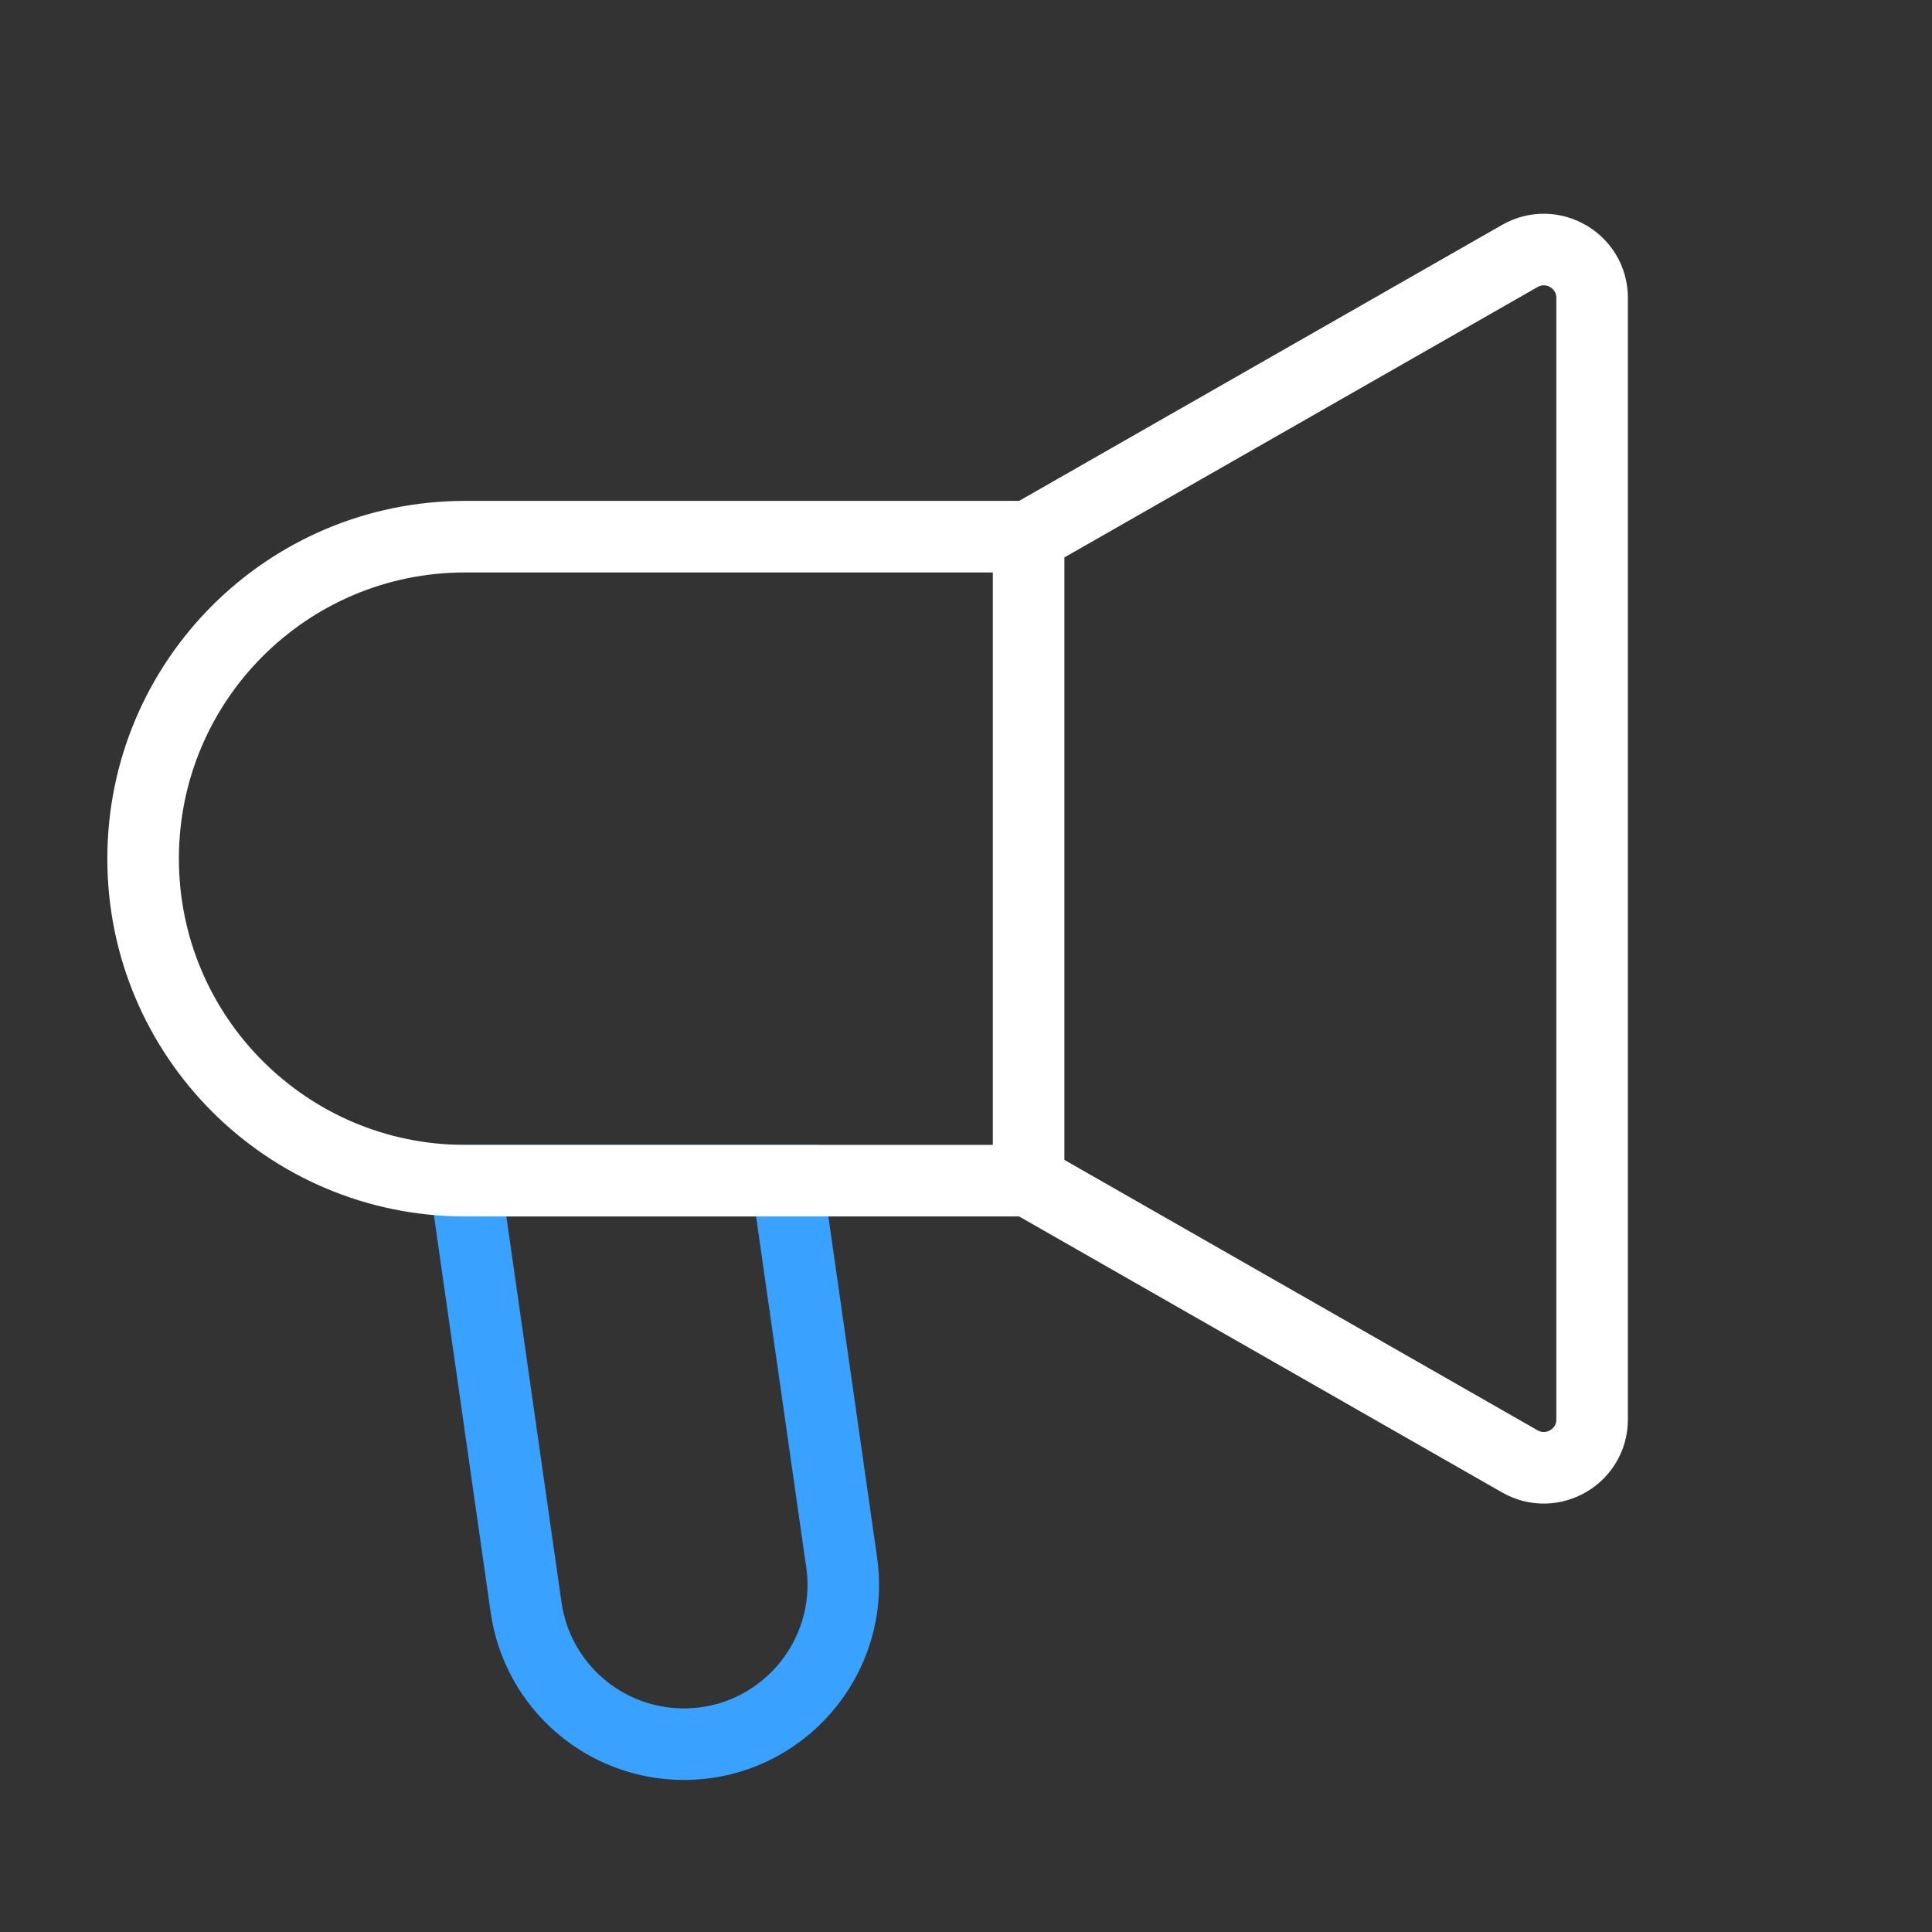
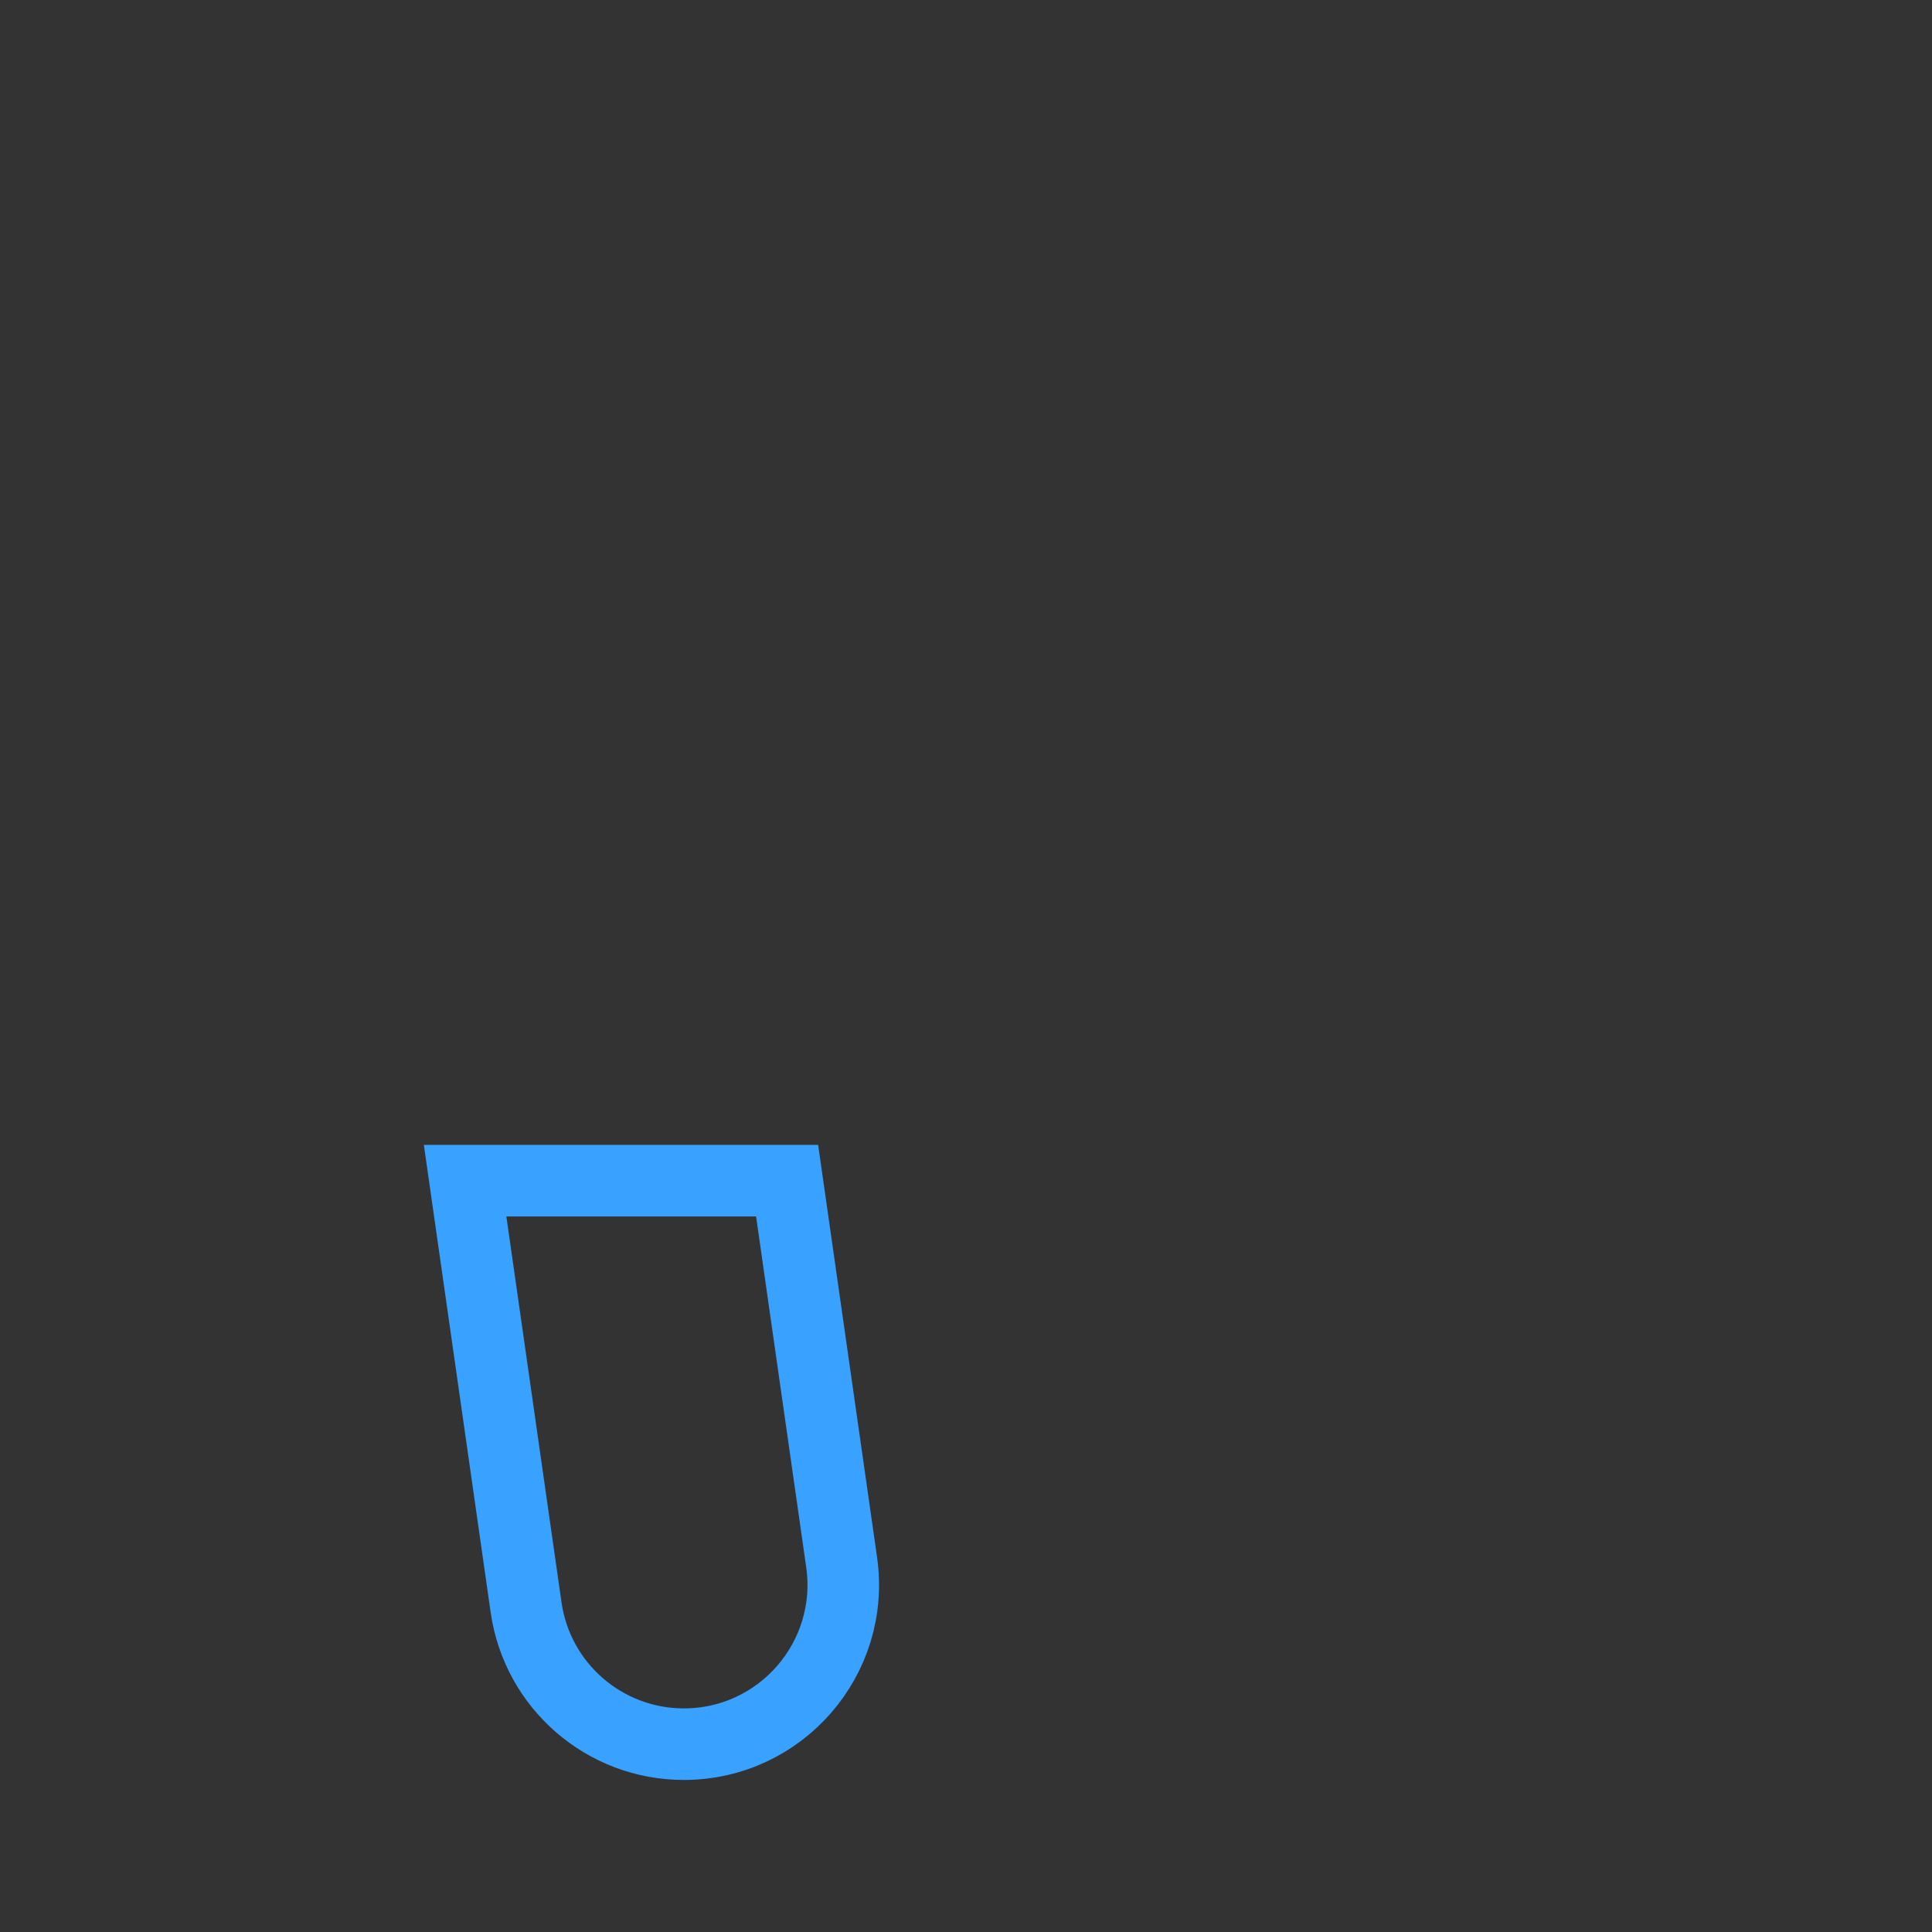
<svg xmlns="http://www.w3.org/2000/svg" width="54" height="54" viewBox="0 0 54 54" fill="none">
  <rect x="0" y="0" width="54" height="54" fill="#333333" stroke="none" />
  <path d="M14.704 44.925L13 33H22L23.524 43.665C23.907 46.349 21.825 48.75 19.114 48.75C16.897 48.75 15.017 47.12 14.704 44.925Z" stroke="#39A1FF" stroke-width="2" />
-   <path d="M28.75 33V15M28.75 33L42.48 40.846C43.38 41.36 44.5 40.71 44.5 39.674V8.326C44.5 7.29 43.38 6.64 42.48 7.154L28.75 15M28.75 33H13C8.029 33 4 28.971 4 24V24C4 19.029 8.029 15 13 15H28.75" stroke="white" stroke-width="2" />
</svg>